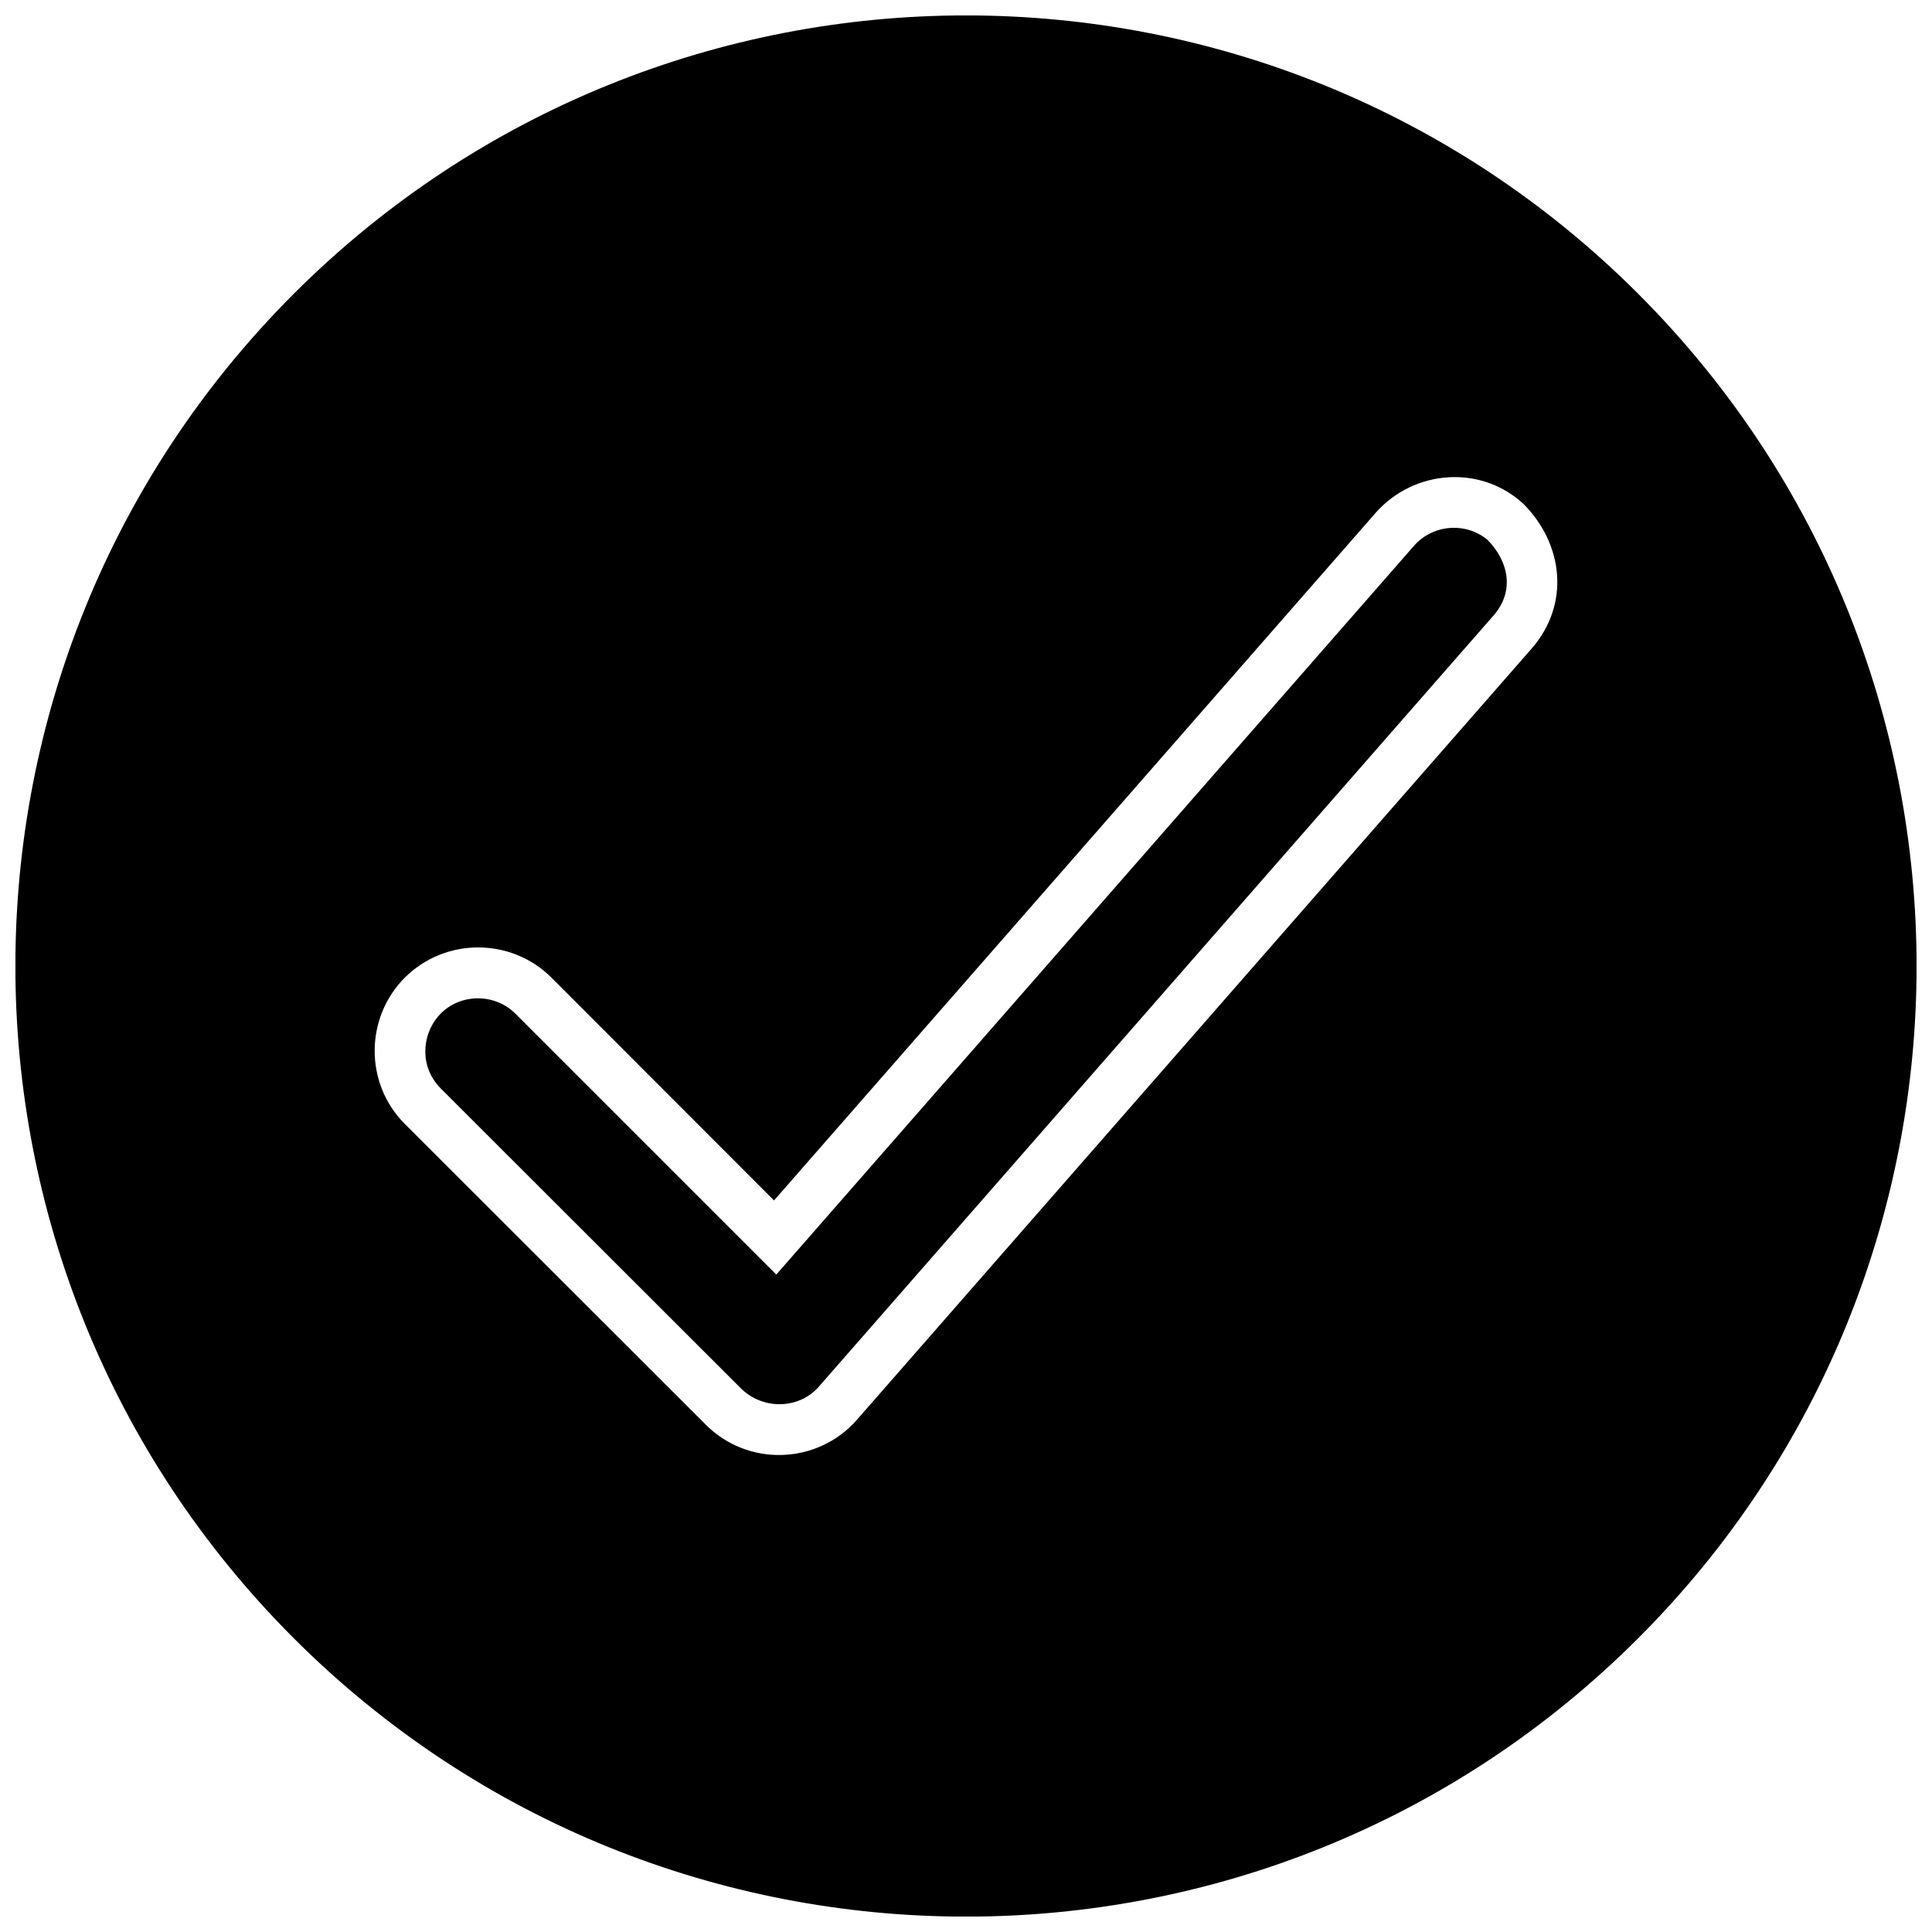
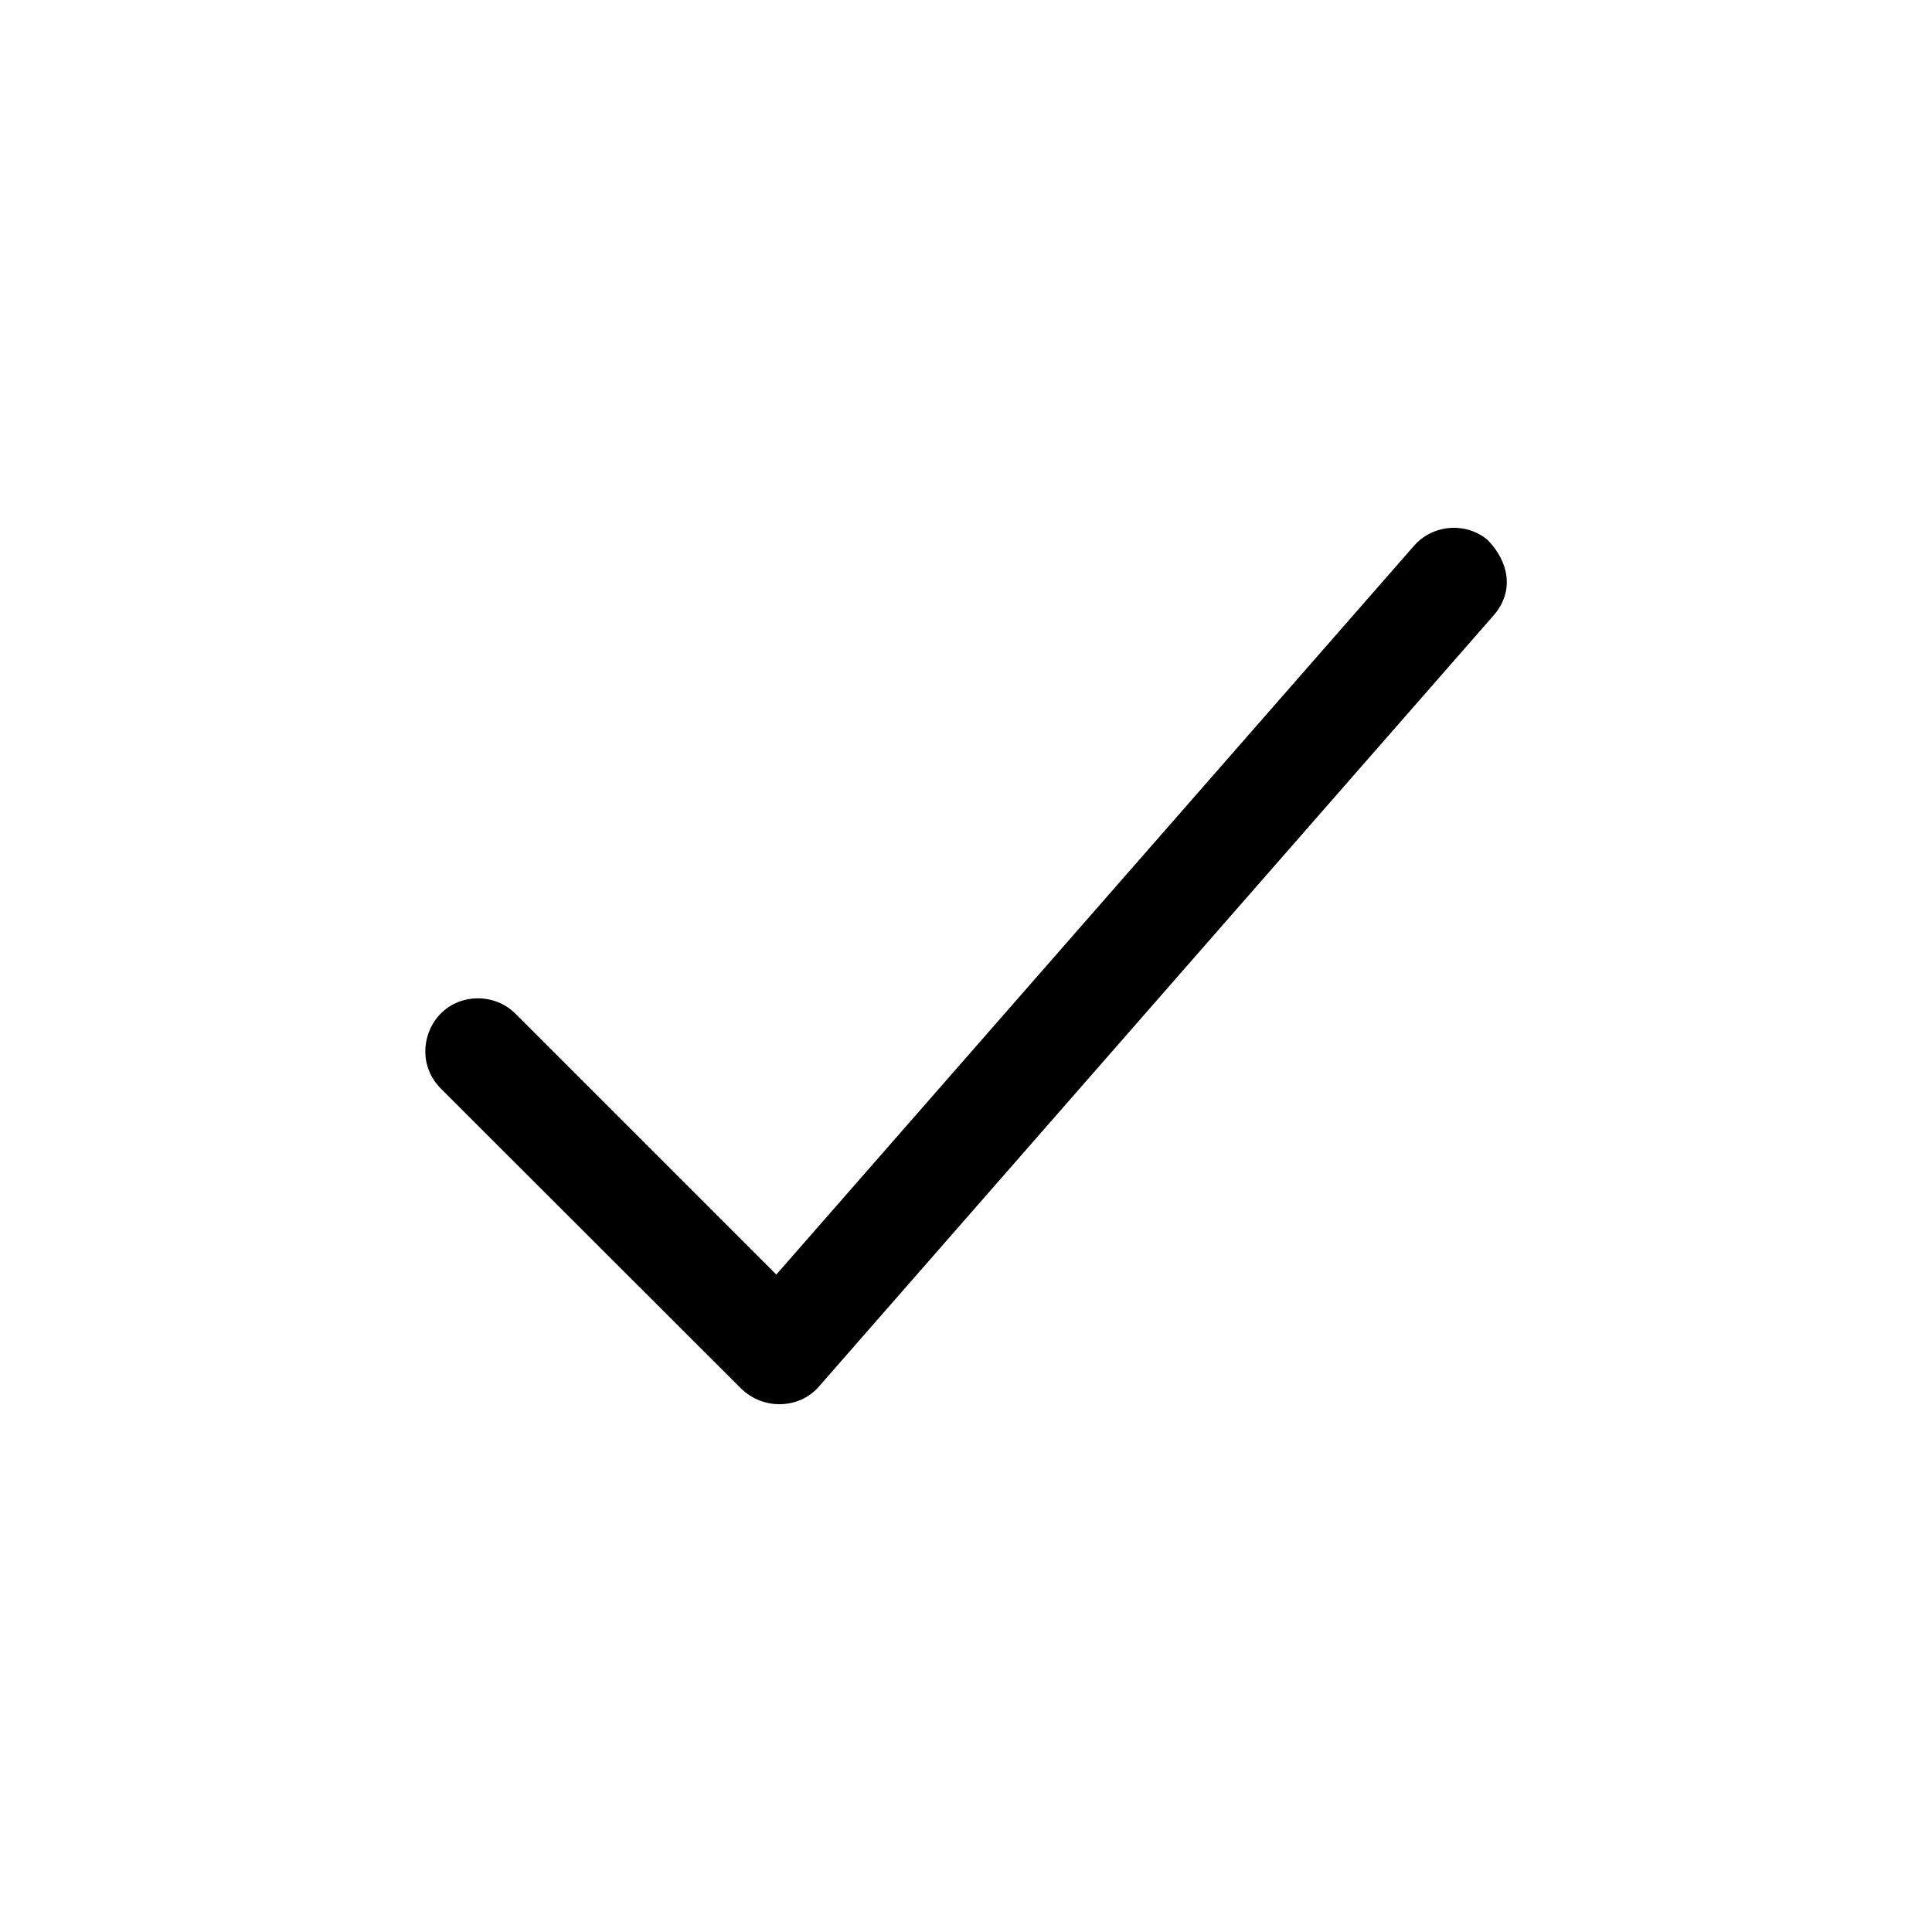
<svg xmlns="http://www.w3.org/2000/svg" width="800px" height="800px" version="1.1" viewBox="144 144 512 512">
  <defs>
    <clipPath id="a">
-       <path d="m148.09 148.09h503.81v503.81h-503.81z" />
-     </clipPath>
+       </clipPath>
  </defs>
  <path d="m260.12 413.33c-4.414 5.199-4.898 13.484 0.664 19.105l79.566 79.504c5.984 5.863 15.477 5.441 20.617-0.422l178.84-204.41c5.621-6.41 4.051-14.328-1.633-20.074-5.805-4.777-14.512-4.051-19.469 1.633l-168.98 193.11-69.164-69.164c-5.621-5.621-15.234-5.383-20.434 0.727z" />
  <g clip-path="url(#a)">
    <path d="m578.14 221.86c-98.367-98.367-257.86-98.367-356.29 0-98.367 98.43-98.367 257.92 0 356.29 98.43 98.367 257.92 98.367 356.29 0 98.367-98.367 98.367-257.86 0-356.29zm-326.84 181.2c10.703-10.641 28.113-10.641 38.816 0l59.008 59.07 159.55-182.35c10.098-11.305 27.691-12.695 38.996-2.297 10.703 10.703 12.453 26.664 2.238 38.391l-178.84 204.41c-10.398 11.852-28.961 12.574-40.207 1.09l-79.566-79.504c-10.703-10.703-10.641-28.113 0-38.816z" />
  </g>
</svg>